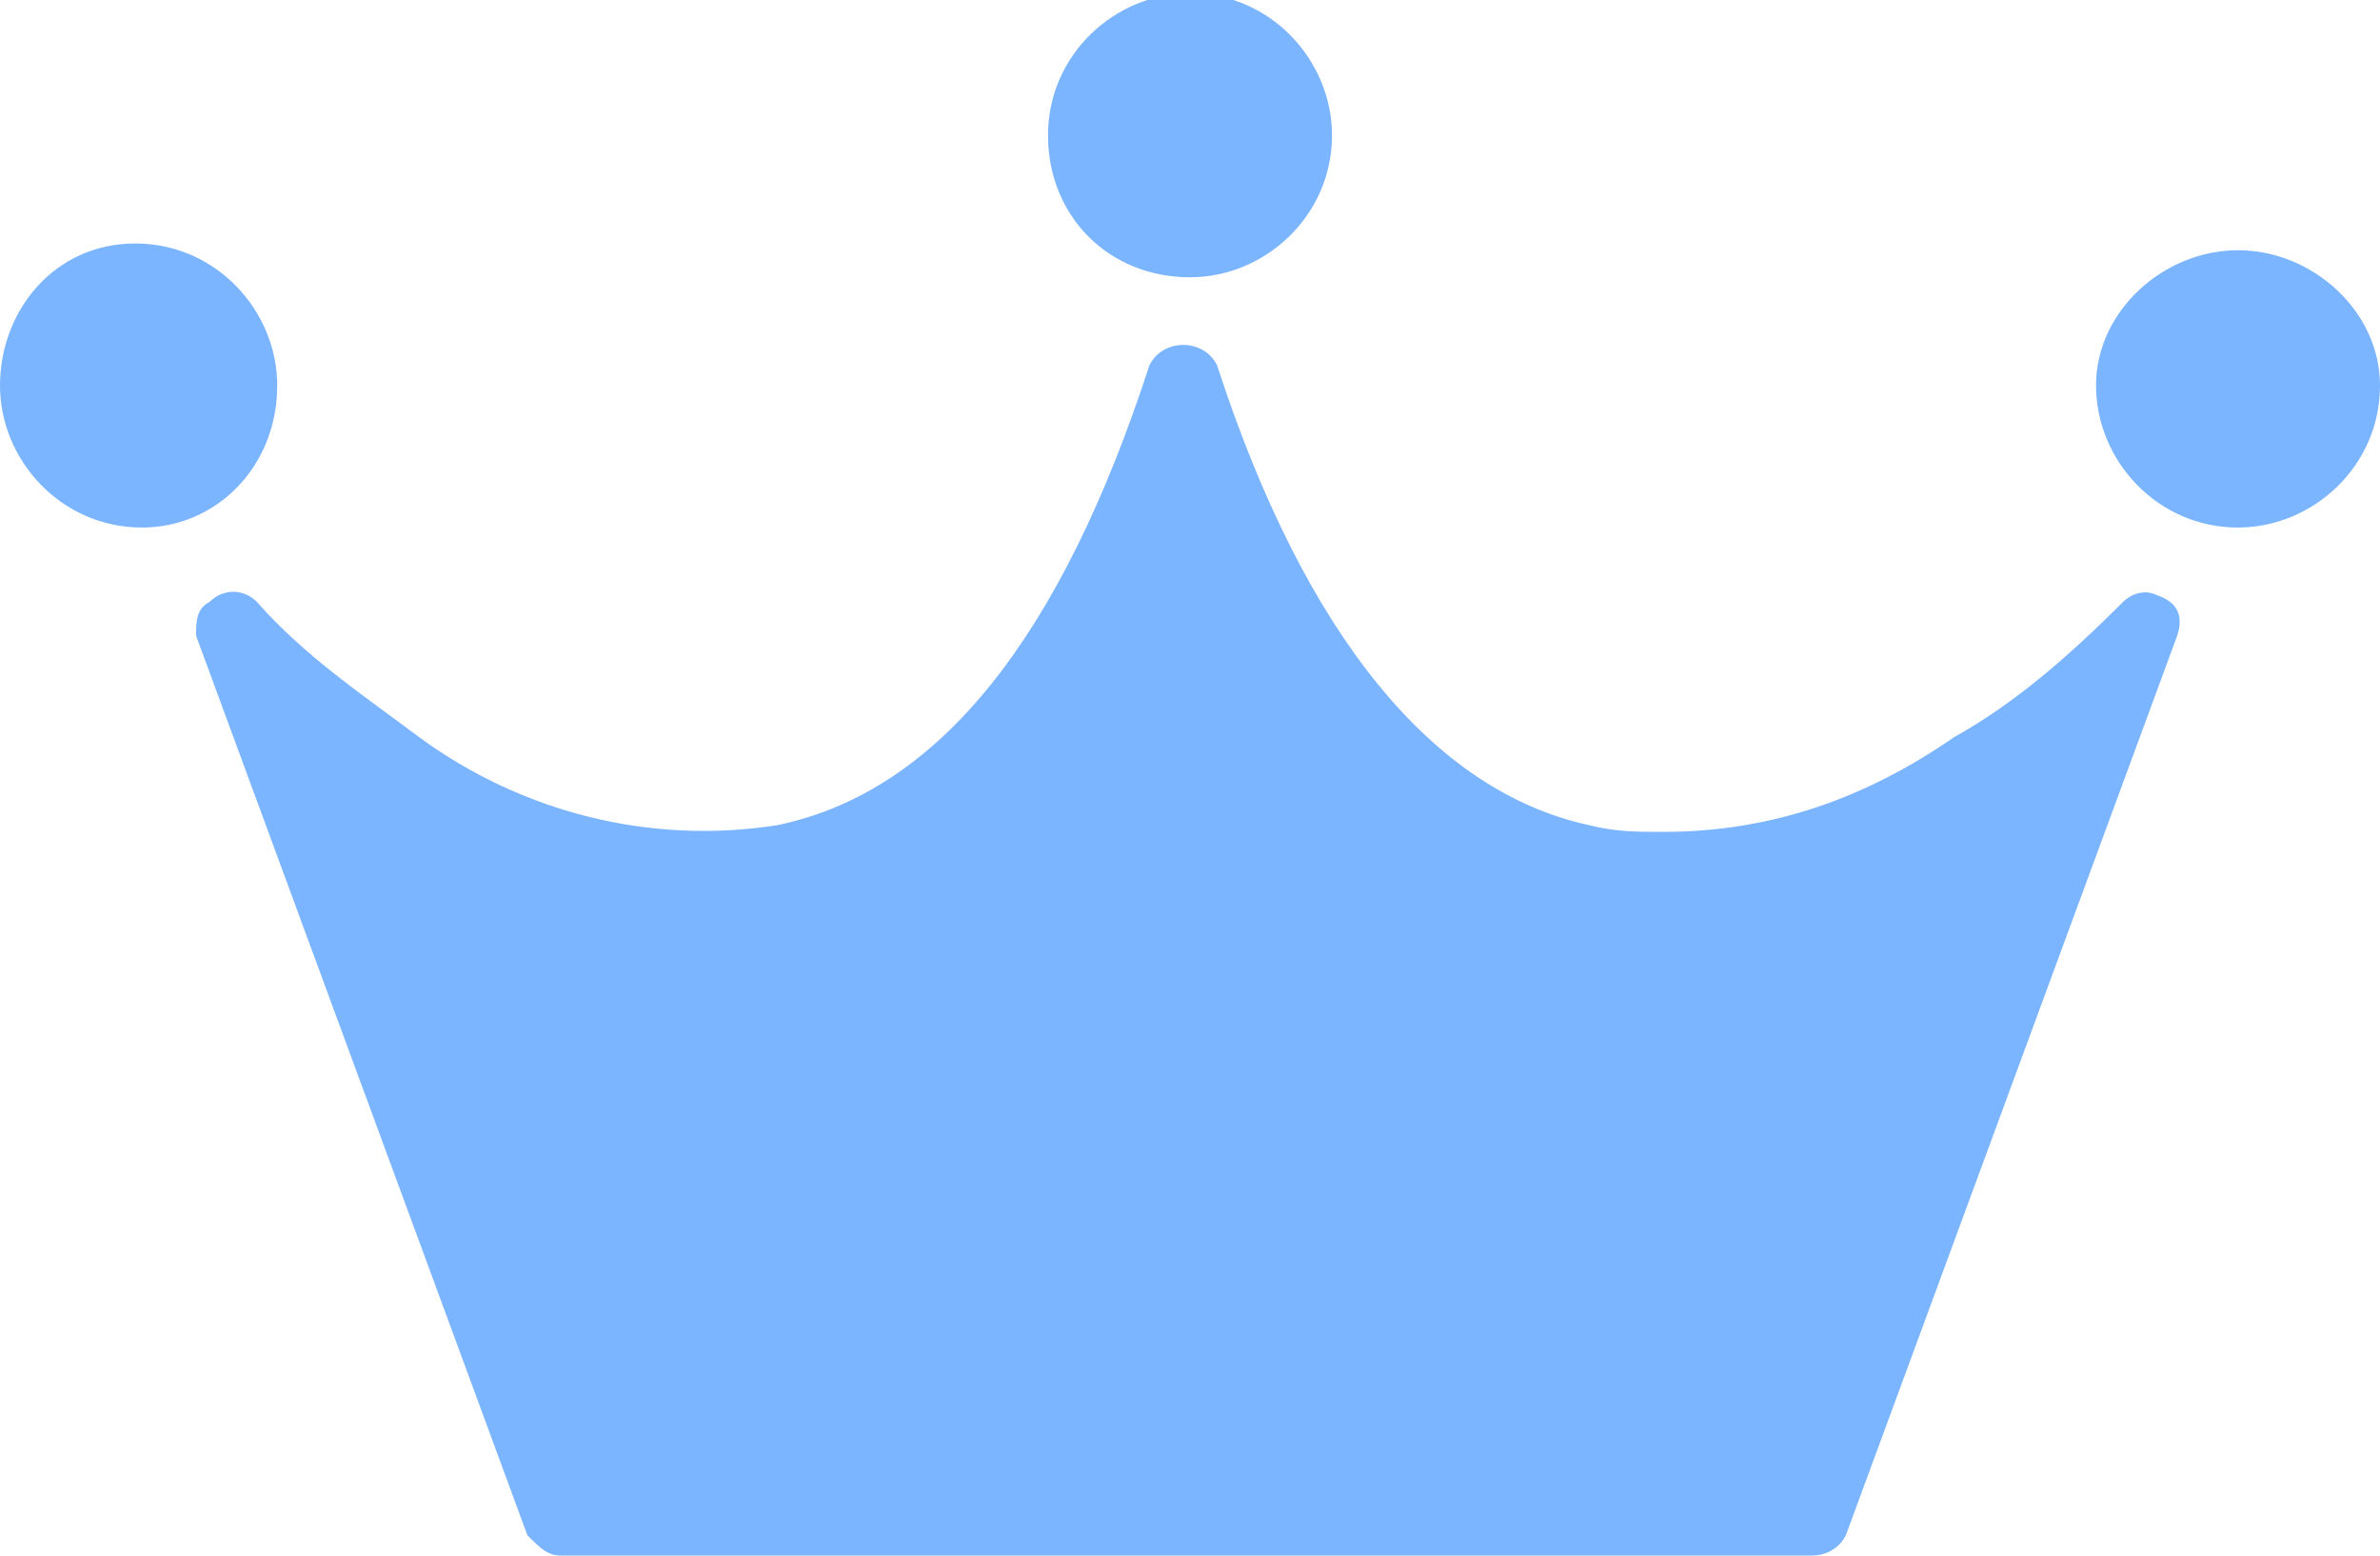
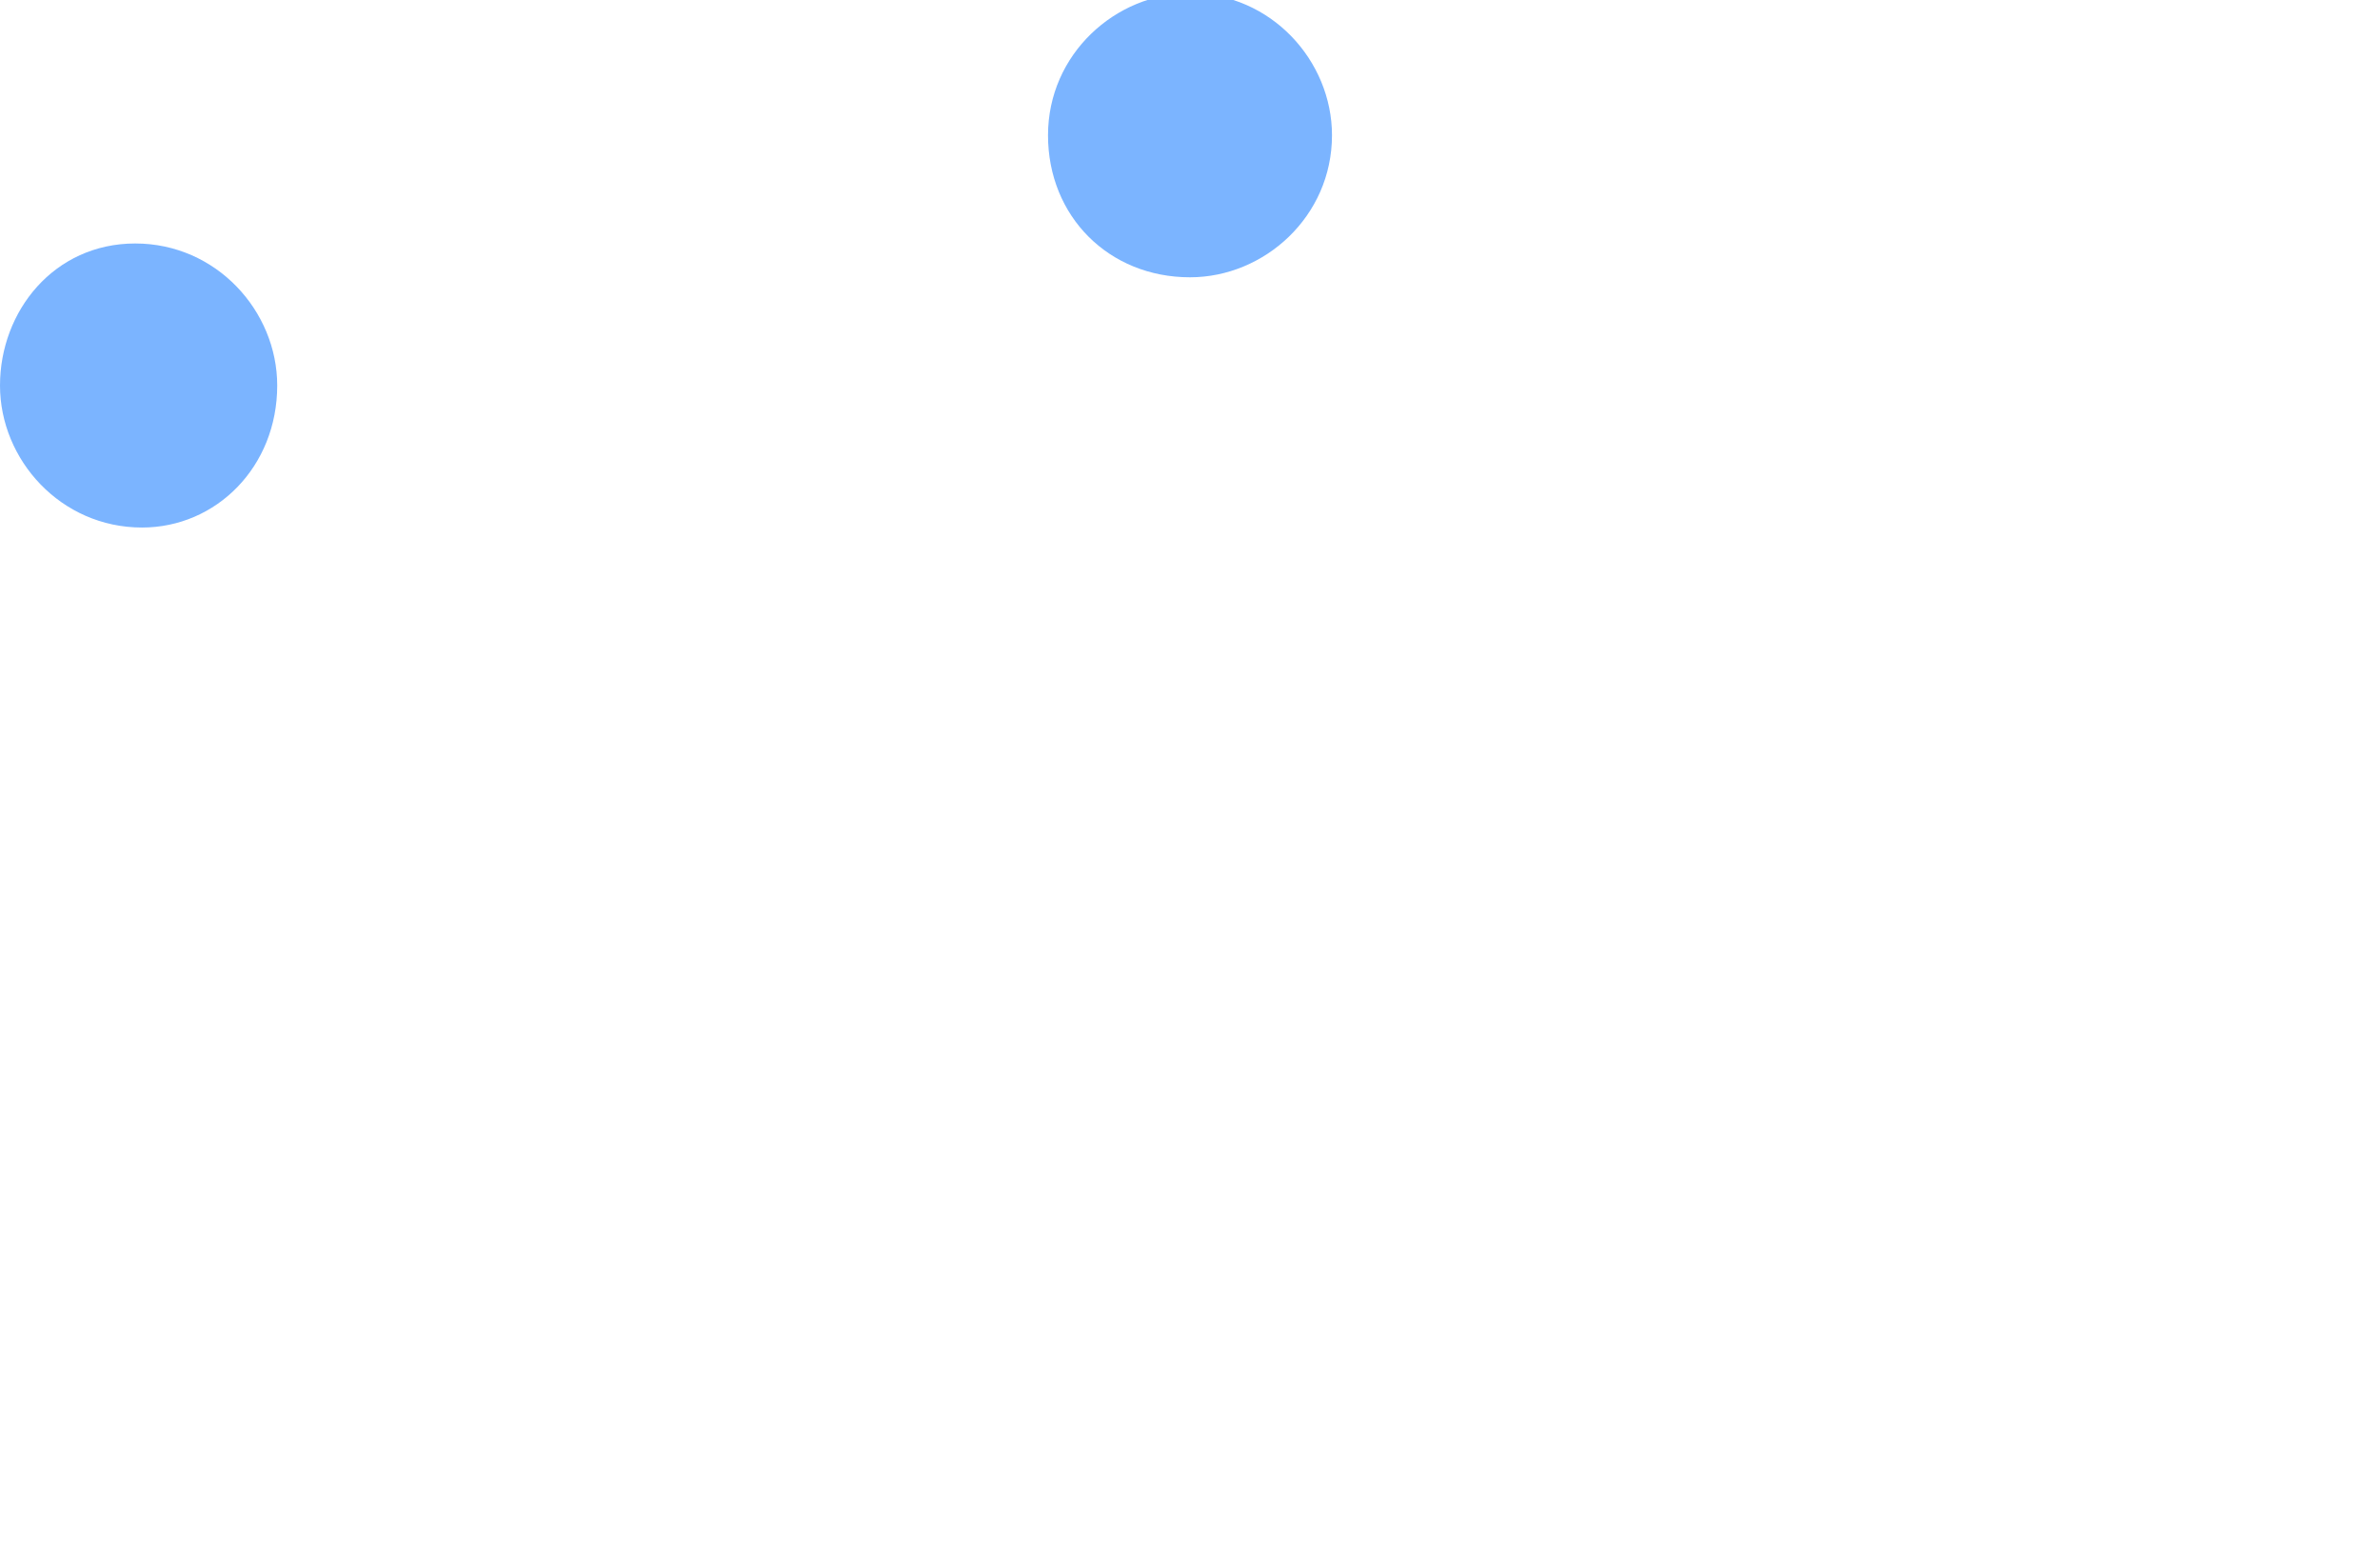
<svg xmlns="http://www.w3.org/2000/svg" xmlns:xlink="http://www.w3.org/1999/xlink" version="1.1" id="レイヤー_1" x="0px" y="0px" viewBox="0 0 35.2 23" style="enable-background:new 0 0 35.2 23;" xml:space="preserve">
  <style type="text/css">
	.st0{clip-path:url(#SVGID_00000052785492992486392640000012513510321797713031_);}
	.st1{fill:#7BB4FF;}
</style>
  <g>
    <defs>
      <rect id="SVGID_1_" width="35.2" height="23" />
    </defs>
    <clipPath id="SVGID_00000083089469631812233330000016969862767583237528_">
      <use xlink:href="#SVGID_1_" style="overflow:visible;" />
    </clipPath>
    <g id="グループ_21114" transform="translate(0)" style="clip-path:url(#SVGID_00000083089469631812233330000016969862767583237528_);">
-       <path id="パス_4987" class="st1" d="M3.8,8.9c-0.2-0.2-0.5-0.2-0.7,0C2.9,9,2.9,9.2,2.9,9.4l4.9,13.3C8,22.9,8.1,23,8.3,23h18.5    c0.2,0,0.4-0.1,0.5-0.3l4.9-13.3c0.1-0.3,0-0.5-0.3-0.6c-0.2-0.1-0.4,0-0.5,0.1c-0.8,0.8-1.6,1.5-2.5,2c-1.3,0.9-2.7,1.4-4.3,1.4    c-0.4,0-0.7,0-1.1-0.1c-2.3-0.5-4.2-2.8-5.5-6.8c-0.1-0.2-0.3-0.3-0.5-0.3h0c-0.2,0-0.4,0.1-0.5,0.3c-1.3,4-3.1,6.3-5.5,6.8    c-1.9,0.3-3.8-0.2-5.3-1.3C5.4,10.3,4.5,9.7,3.8,8.9" />
      <path id="パス_4988" class="st1" d="M4.1,5.7c0-1.1-0.9-2.1-2.1-2.1S0,4.6,0,5.7s0.9,2.1,2.1,2.1C3.2,7.8,4.1,6.9,4.1,5.7" />
-       <path id="パス_4989" class="st1" d="M33.1,3.7C32,3.7,31,4.6,31,5.7s0.9,2.1,2.1,2.1c1.1,0,2.1-0.9,2.1-2.1    C35.2,4.6,34.2,3.7,33.1,3.7" />
      <path id="パス_4990" class="st1" d="M17.6,4.1c1.1,0,2.1-0.9,2.1-2.1c0-1.1-0.9-2.1-2.1-2.1c-1.1,0-2.1,0.9-2.1,2.1c0,0,0,0,0,0    C15.5,3.2,16.4,4.1,17.6,4.1" />
    </g>
  </g>
</svg>